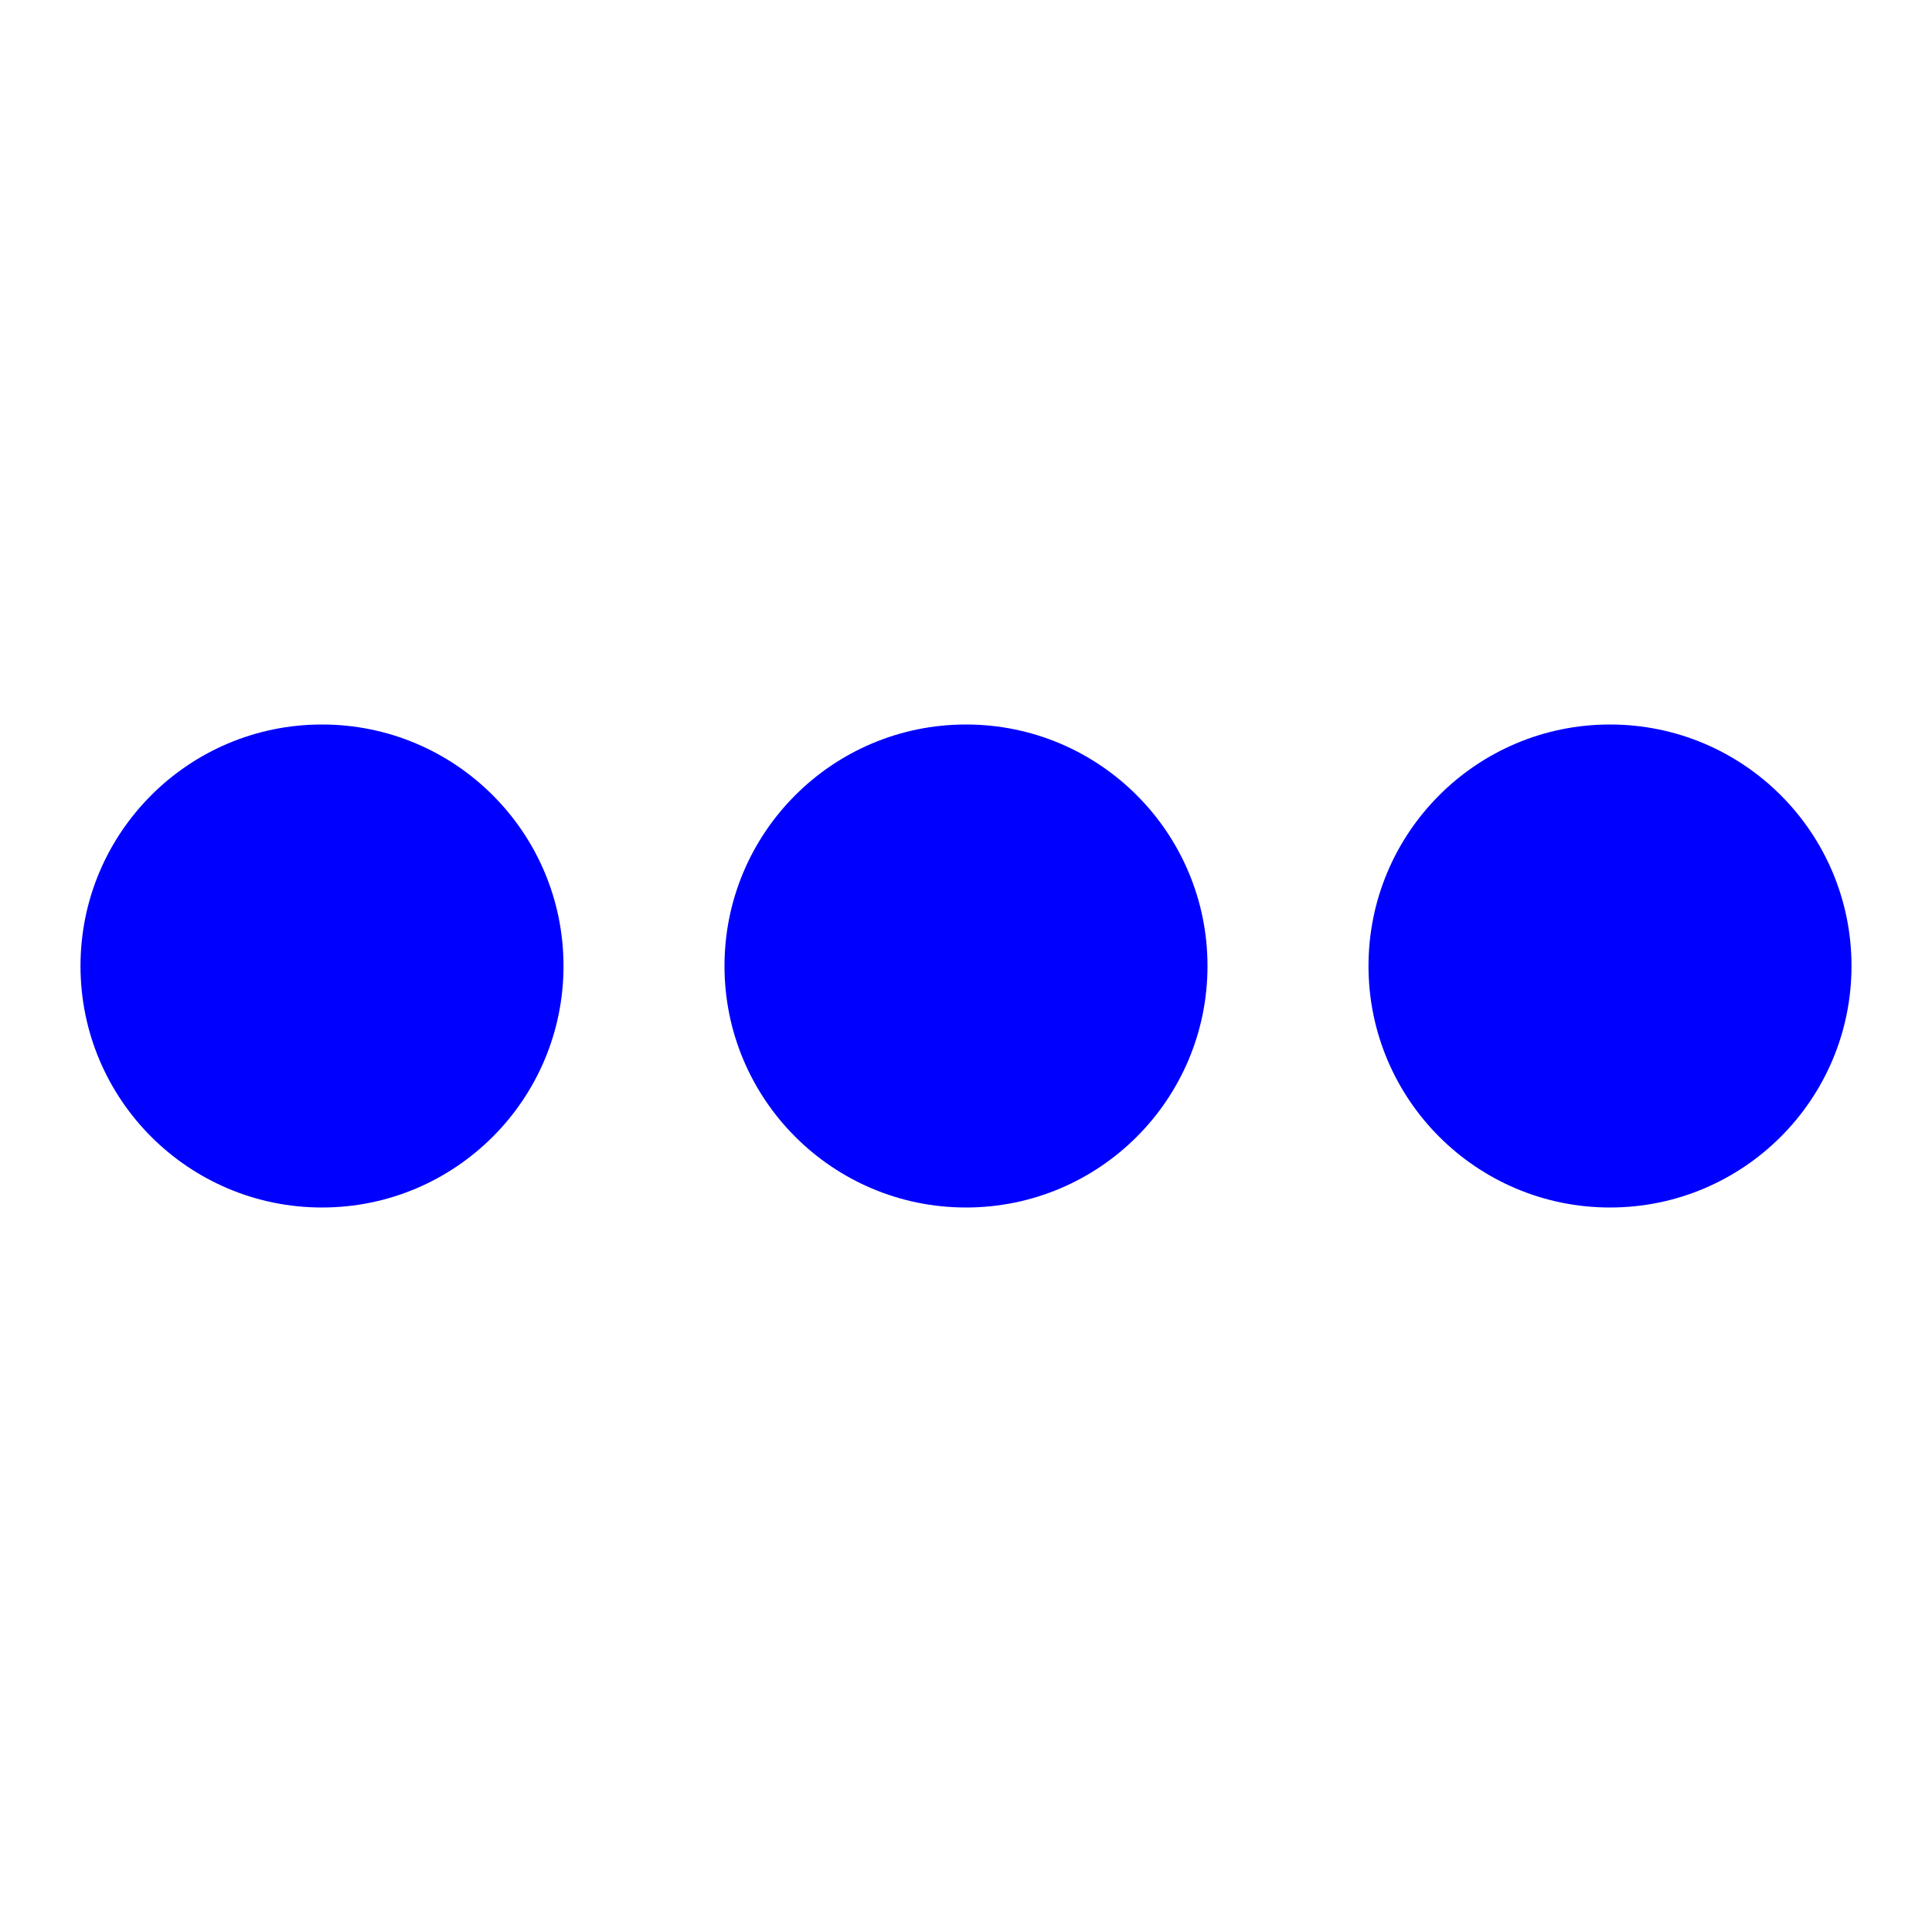
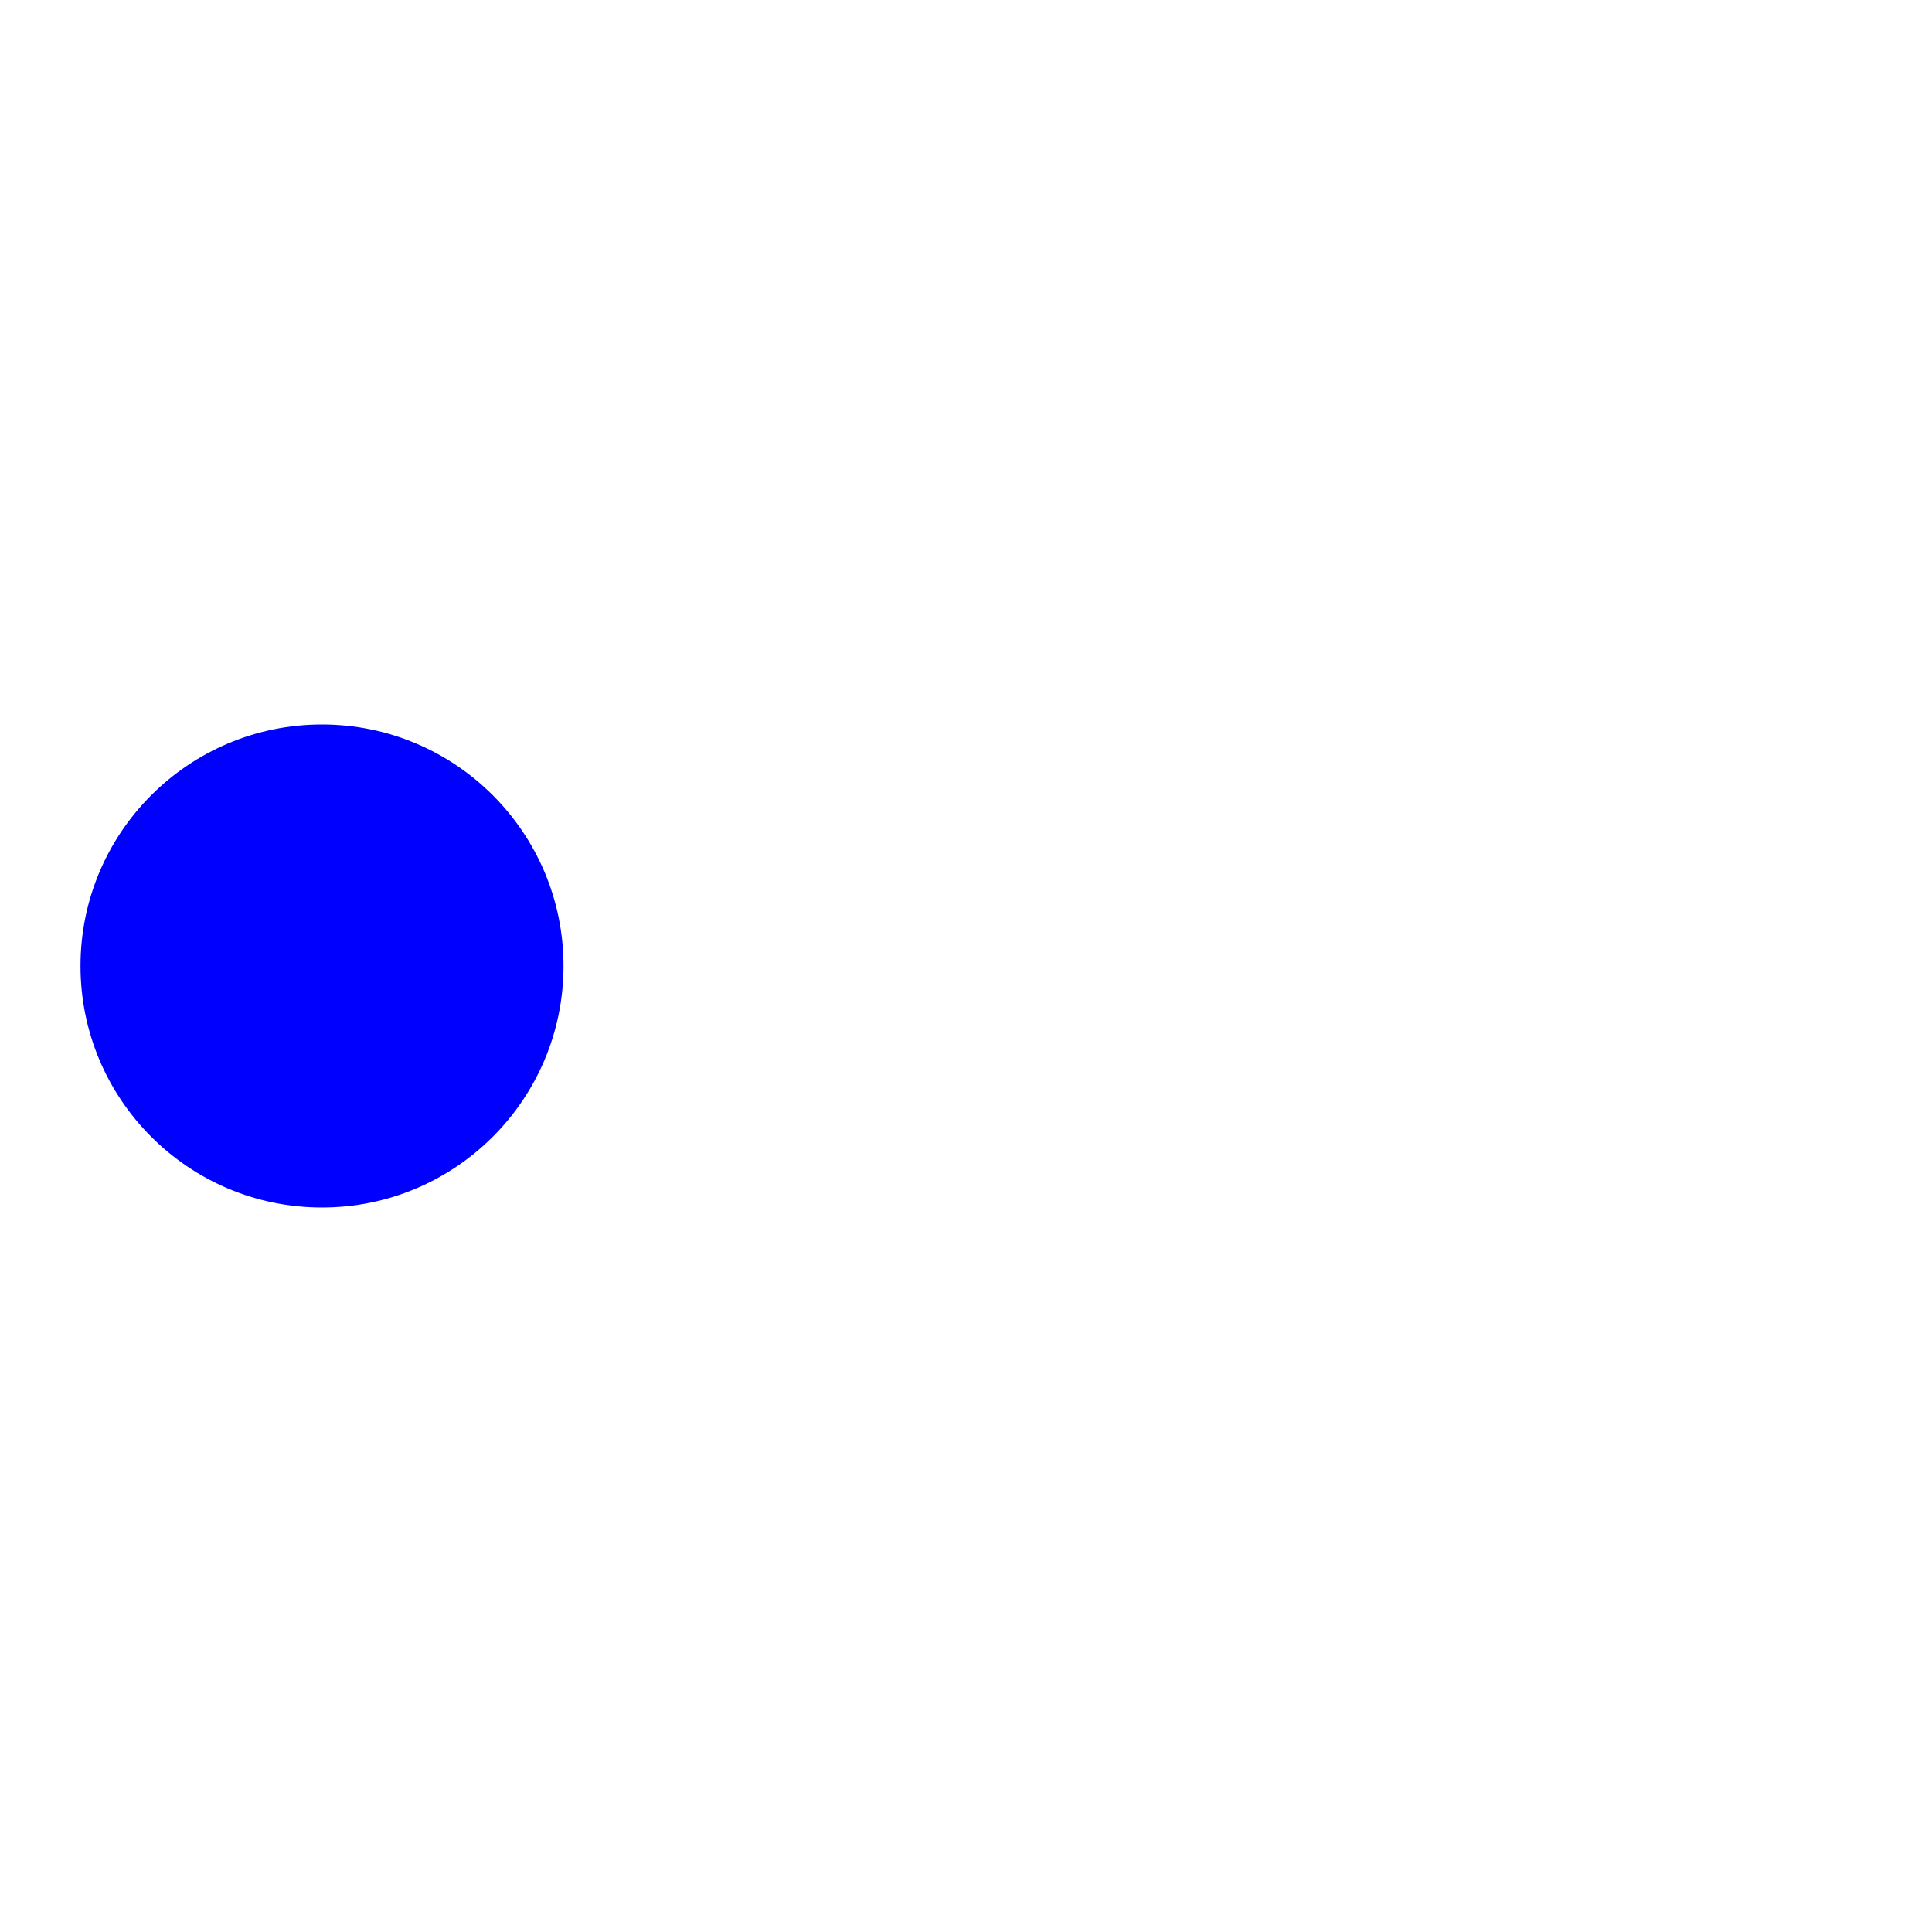
<svg xmlns="http://www.w3.org/2000/svg" width="24" height="24" viewBox="0 0 24 24">
  <style>.spinner_HIK5{transform-origin:center;animation:spinner_XVY9 1s cubic-bezier(0.36,.6,.31,1) infinite}@keyframes spinner_XVY9{50%{transform:rotate(180deg)}100%{transform:rotate(360deg)}}</style>
-   <circle fill="blue" cx="12" cy="12" r="3" />
  <g class="spinner_HIK5">
    <circle fill="blue" cx="4" cy="12" r="3" />
-     <circle fill="blue" cx="20" cy="12" r="3" />
  </g>
</svg>